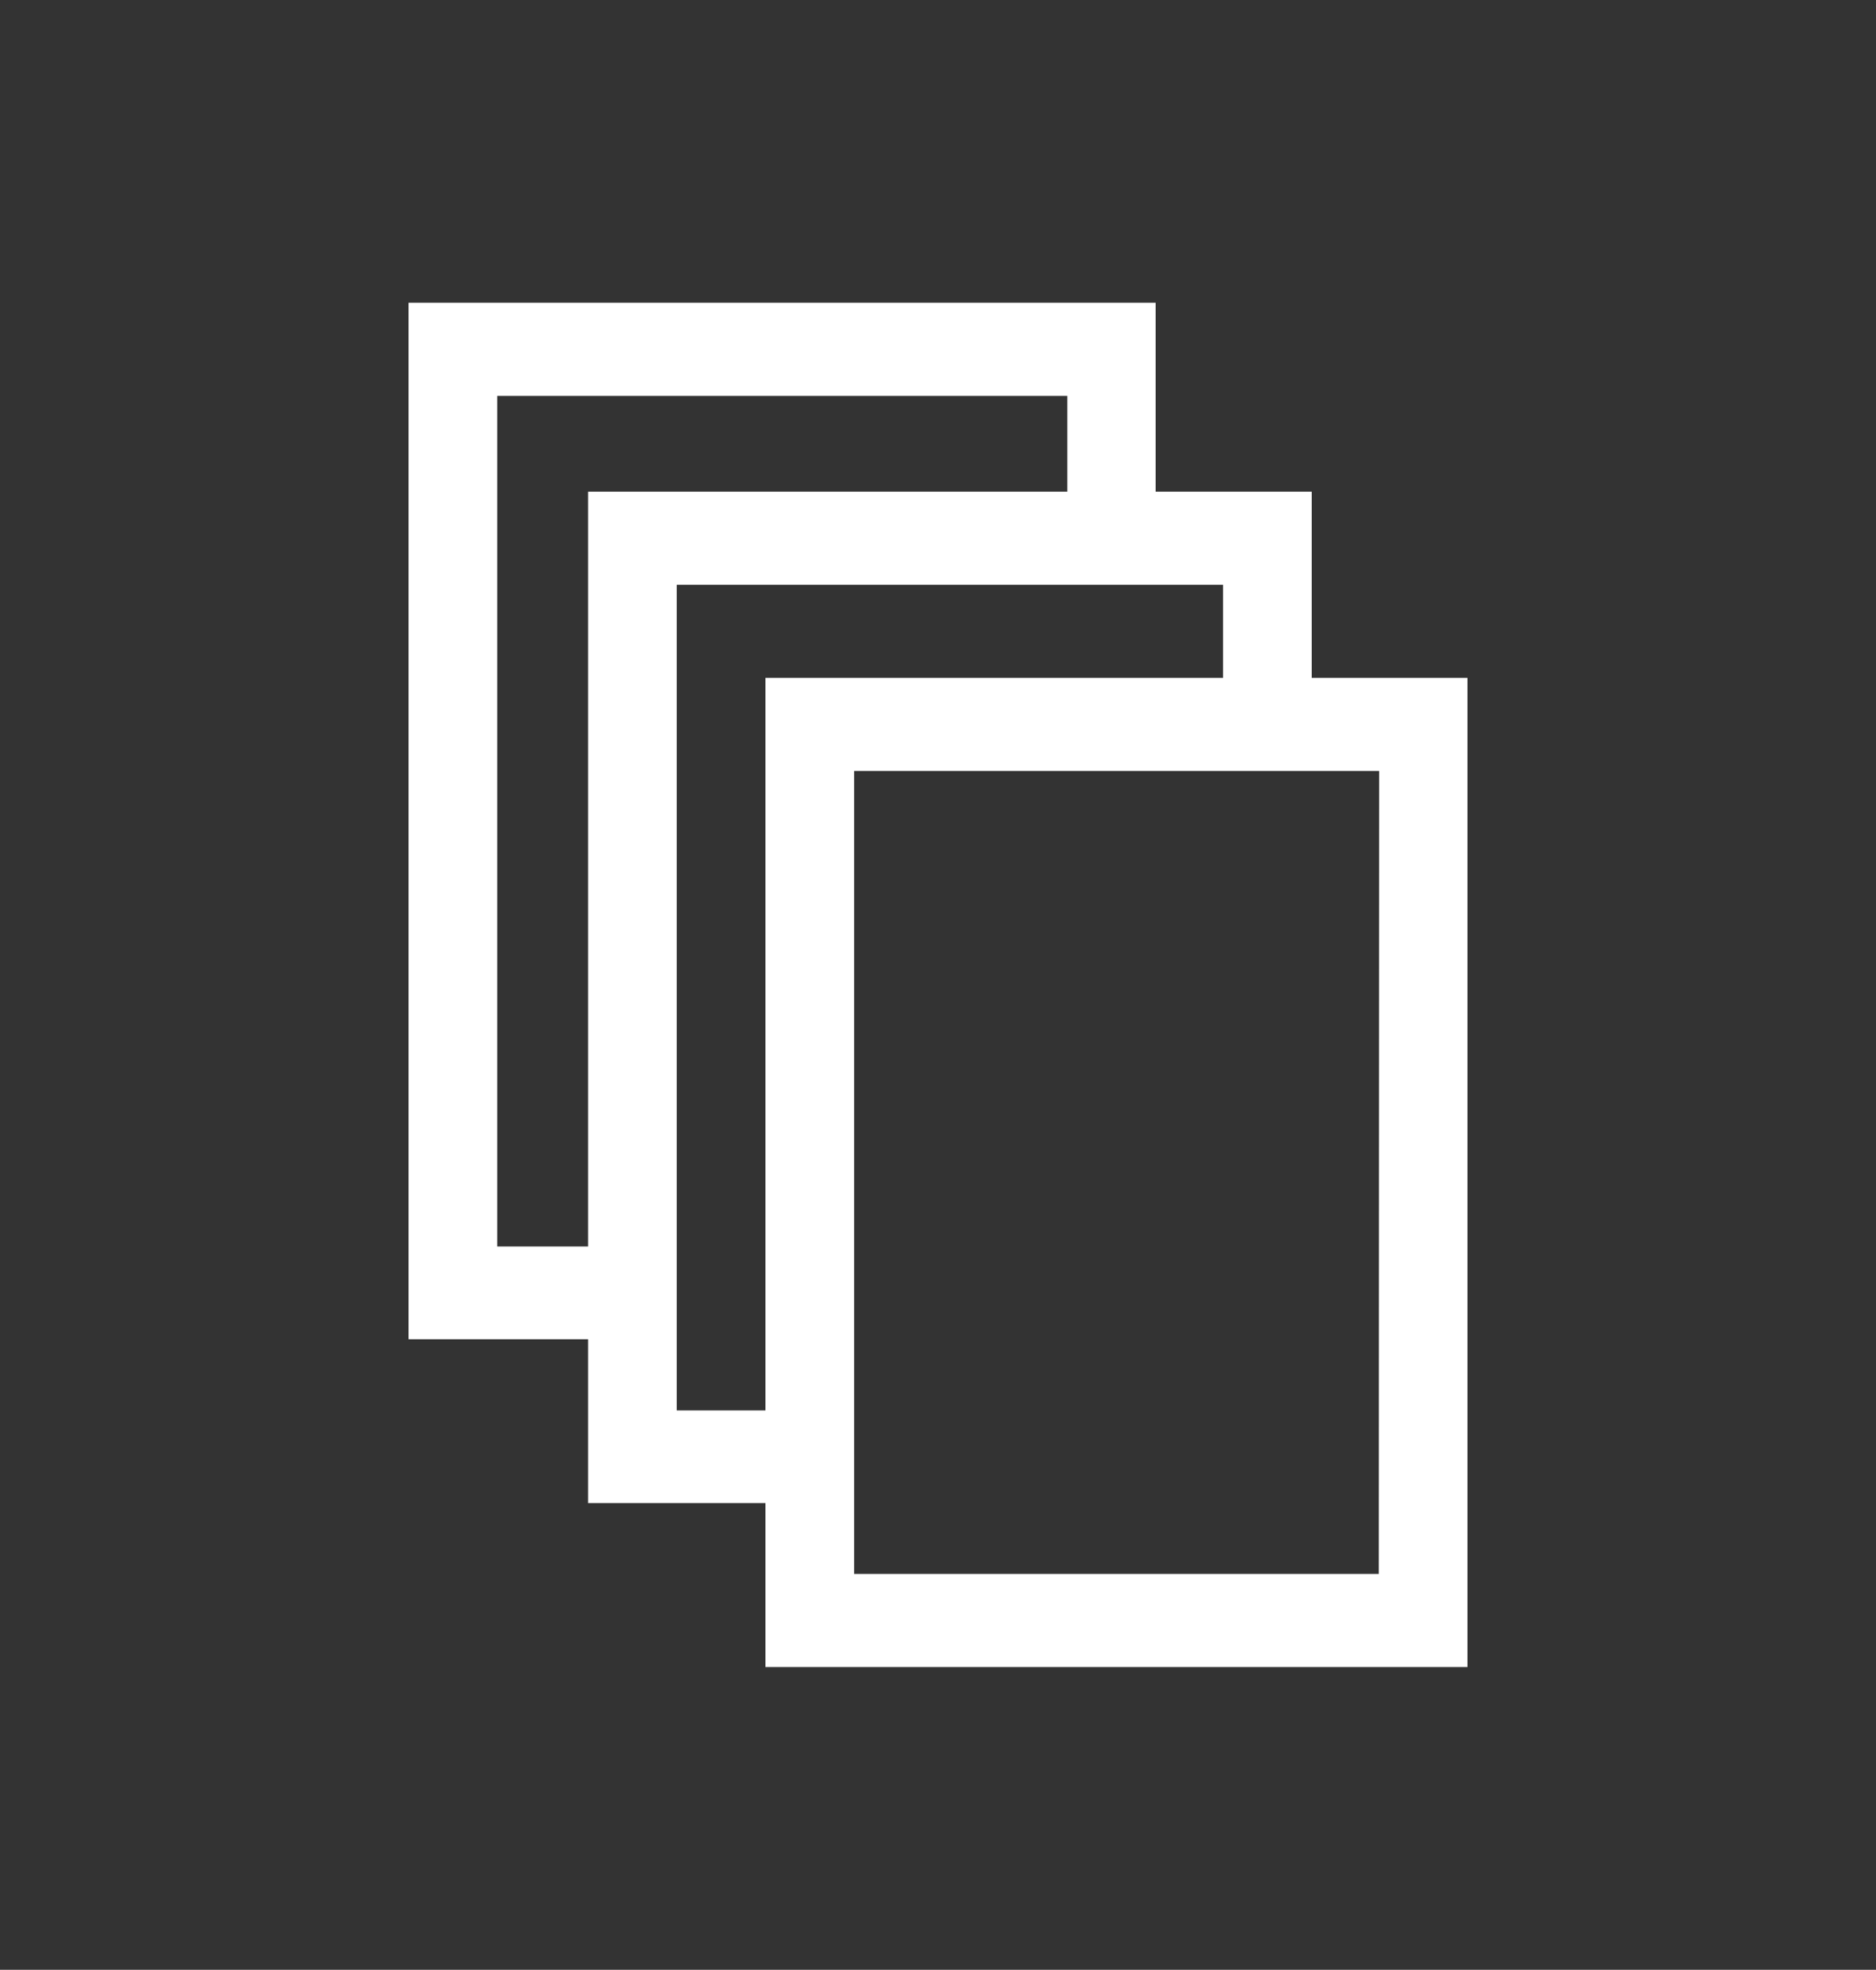
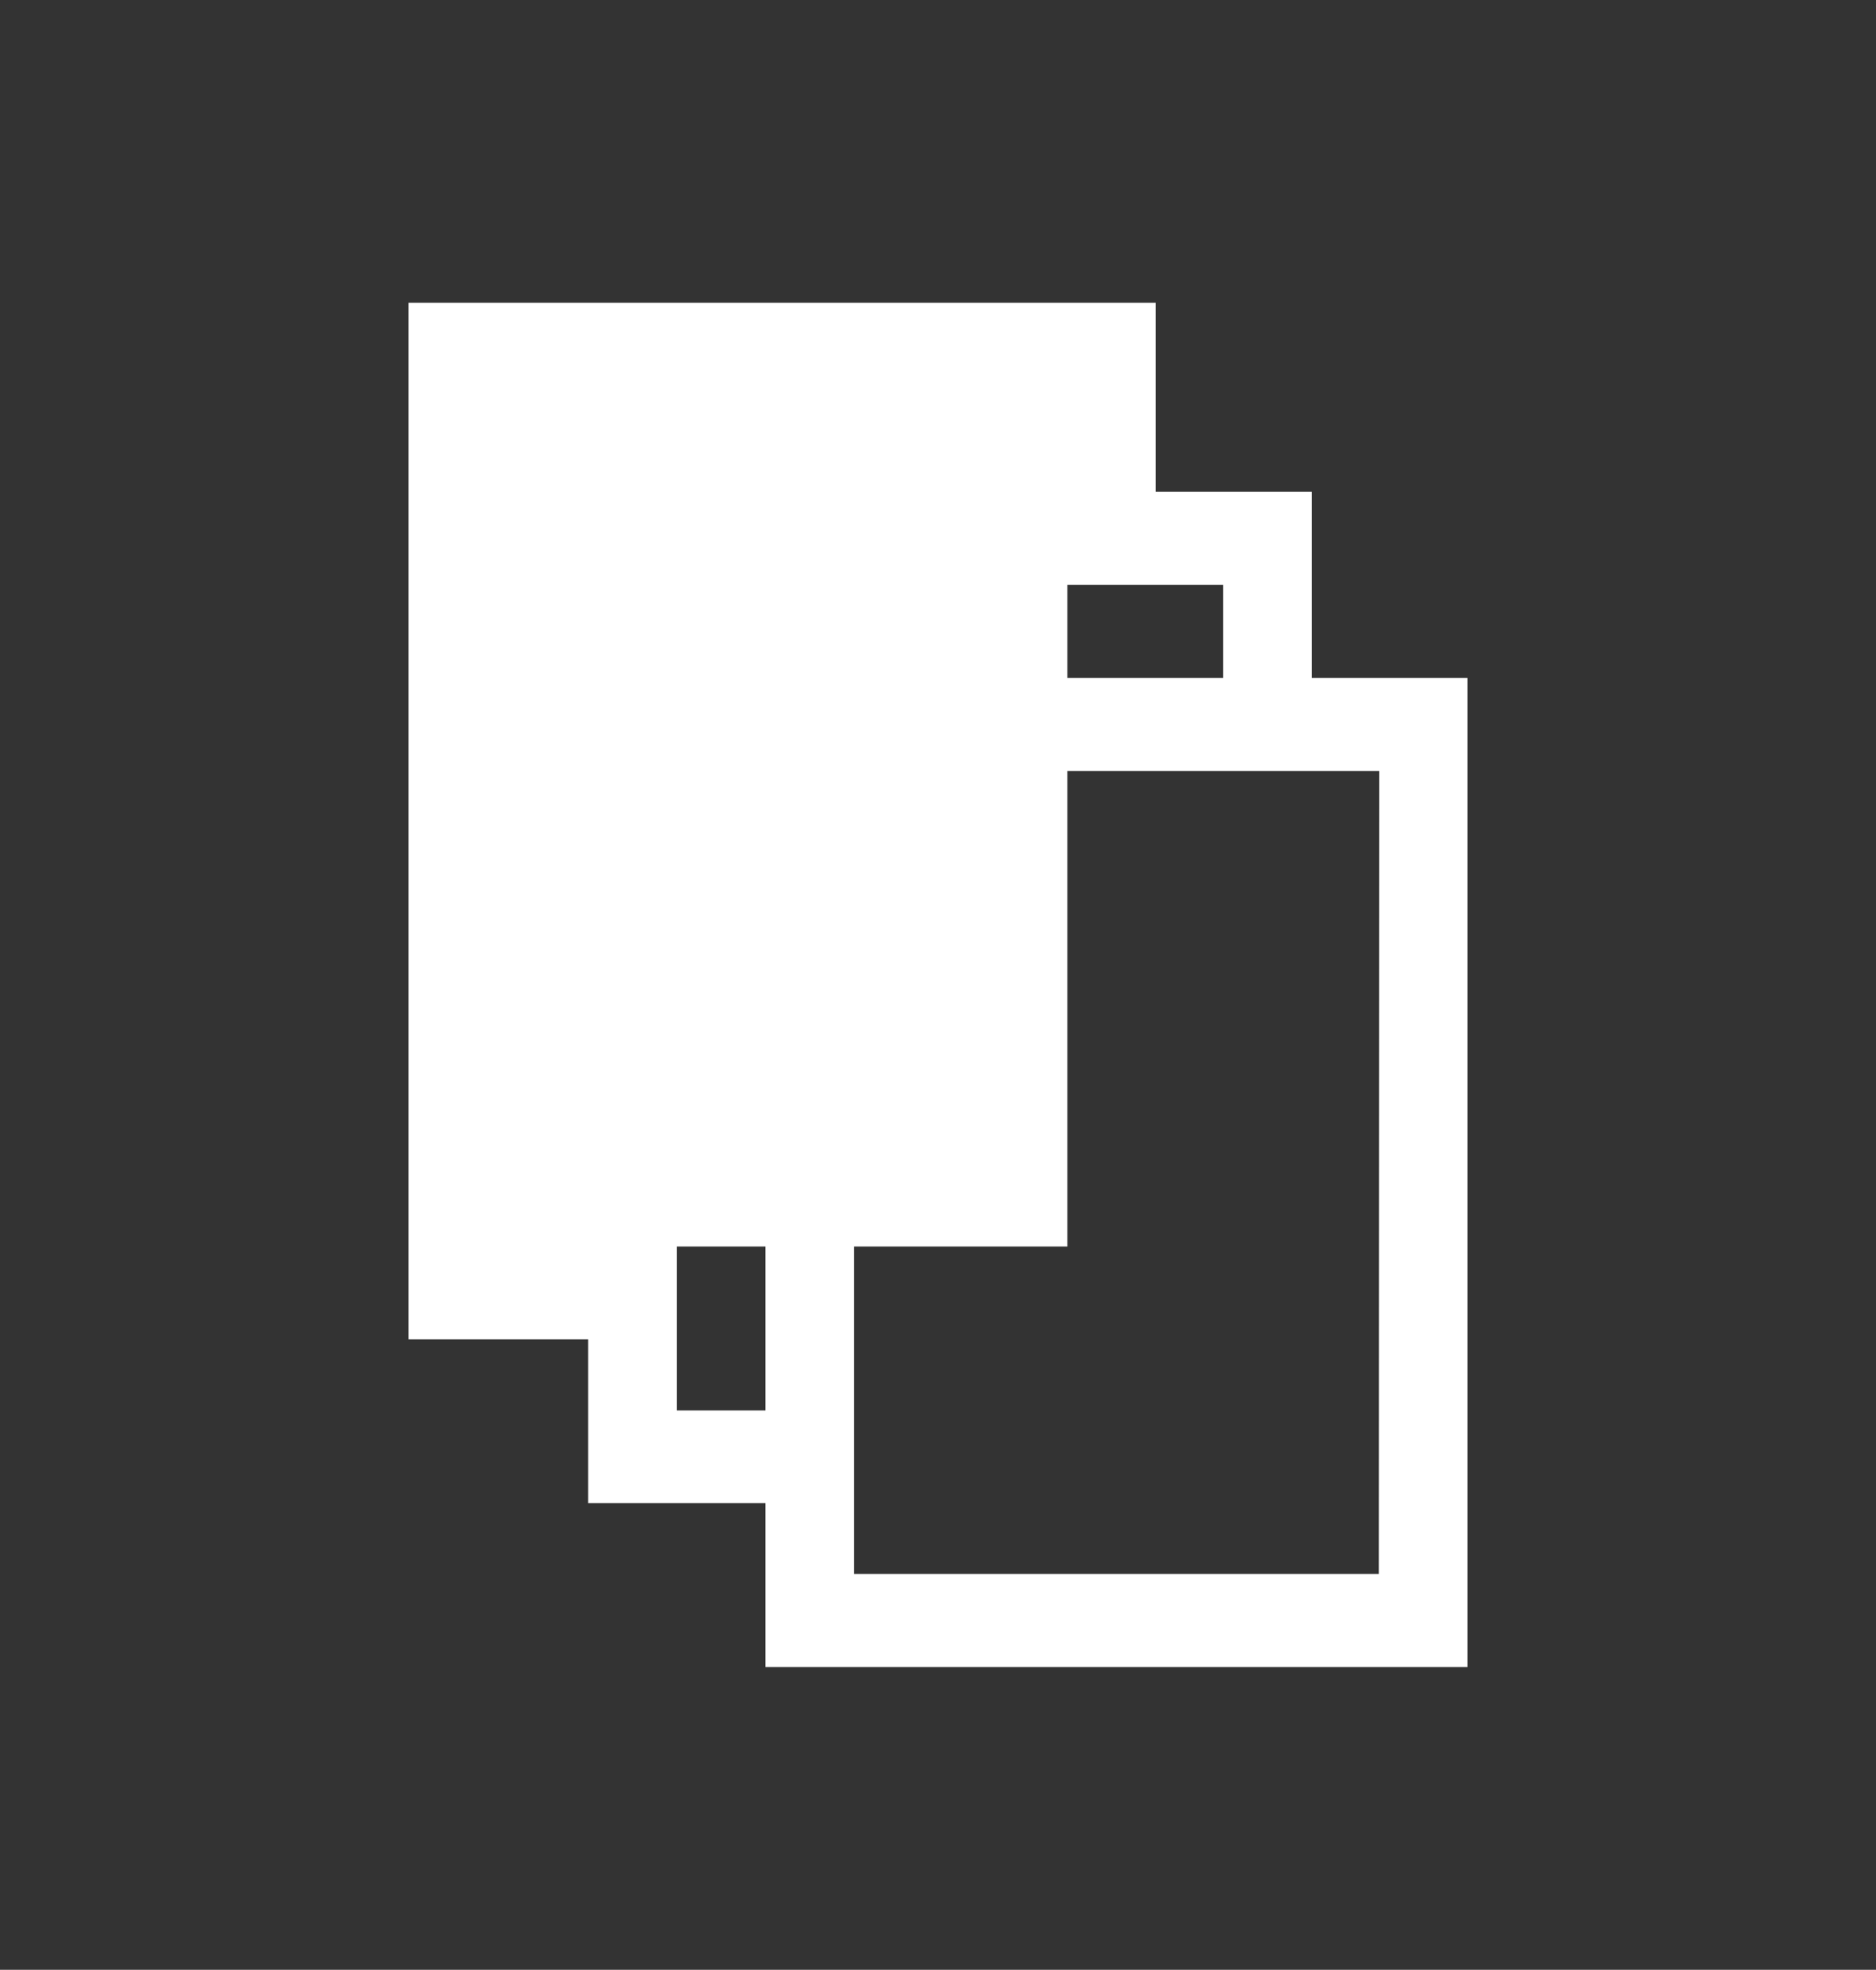
<svg xmlns="http://www.w3.org/2000/svg" width="101" height="106" viewBox="0 0 101 106" fill="none">
  <rect x="0" y="0" width="101" height="106" fill="#333333" stroke="none" />
-   <path d="M70.621 36.479V26.459H62.218V16.293H21.995V72.067H31.661V80.887H41.209V89.707H79.005V36.479H70.621ZM31.661 67.078H26.769V21.303H57.464V26.459H31.661V67.078ZM41.209 67.078V75.898H36.435V31.469H65.847V36.479H41.209V67.078ZM74.231 84.696H45.983V41.489H74.251L74.231 84.696Z" fill="white" />
+   <path d="M70.621 36.479V26.459H62.218V16.293H21.995V72.067H31.661V80.887H41.209V89.707H79.005V36.479H70.621ZM31.661 67.078H26.769H57.464V26.459H31.661V67.078ZM41.209 67.078V75.898H36.435V31.469H65.847V36.479H41.209V67.078ZM74.231 84.696H45.983V41.489H74.251L74.231 84.696Z" fill="white" />
</svg>